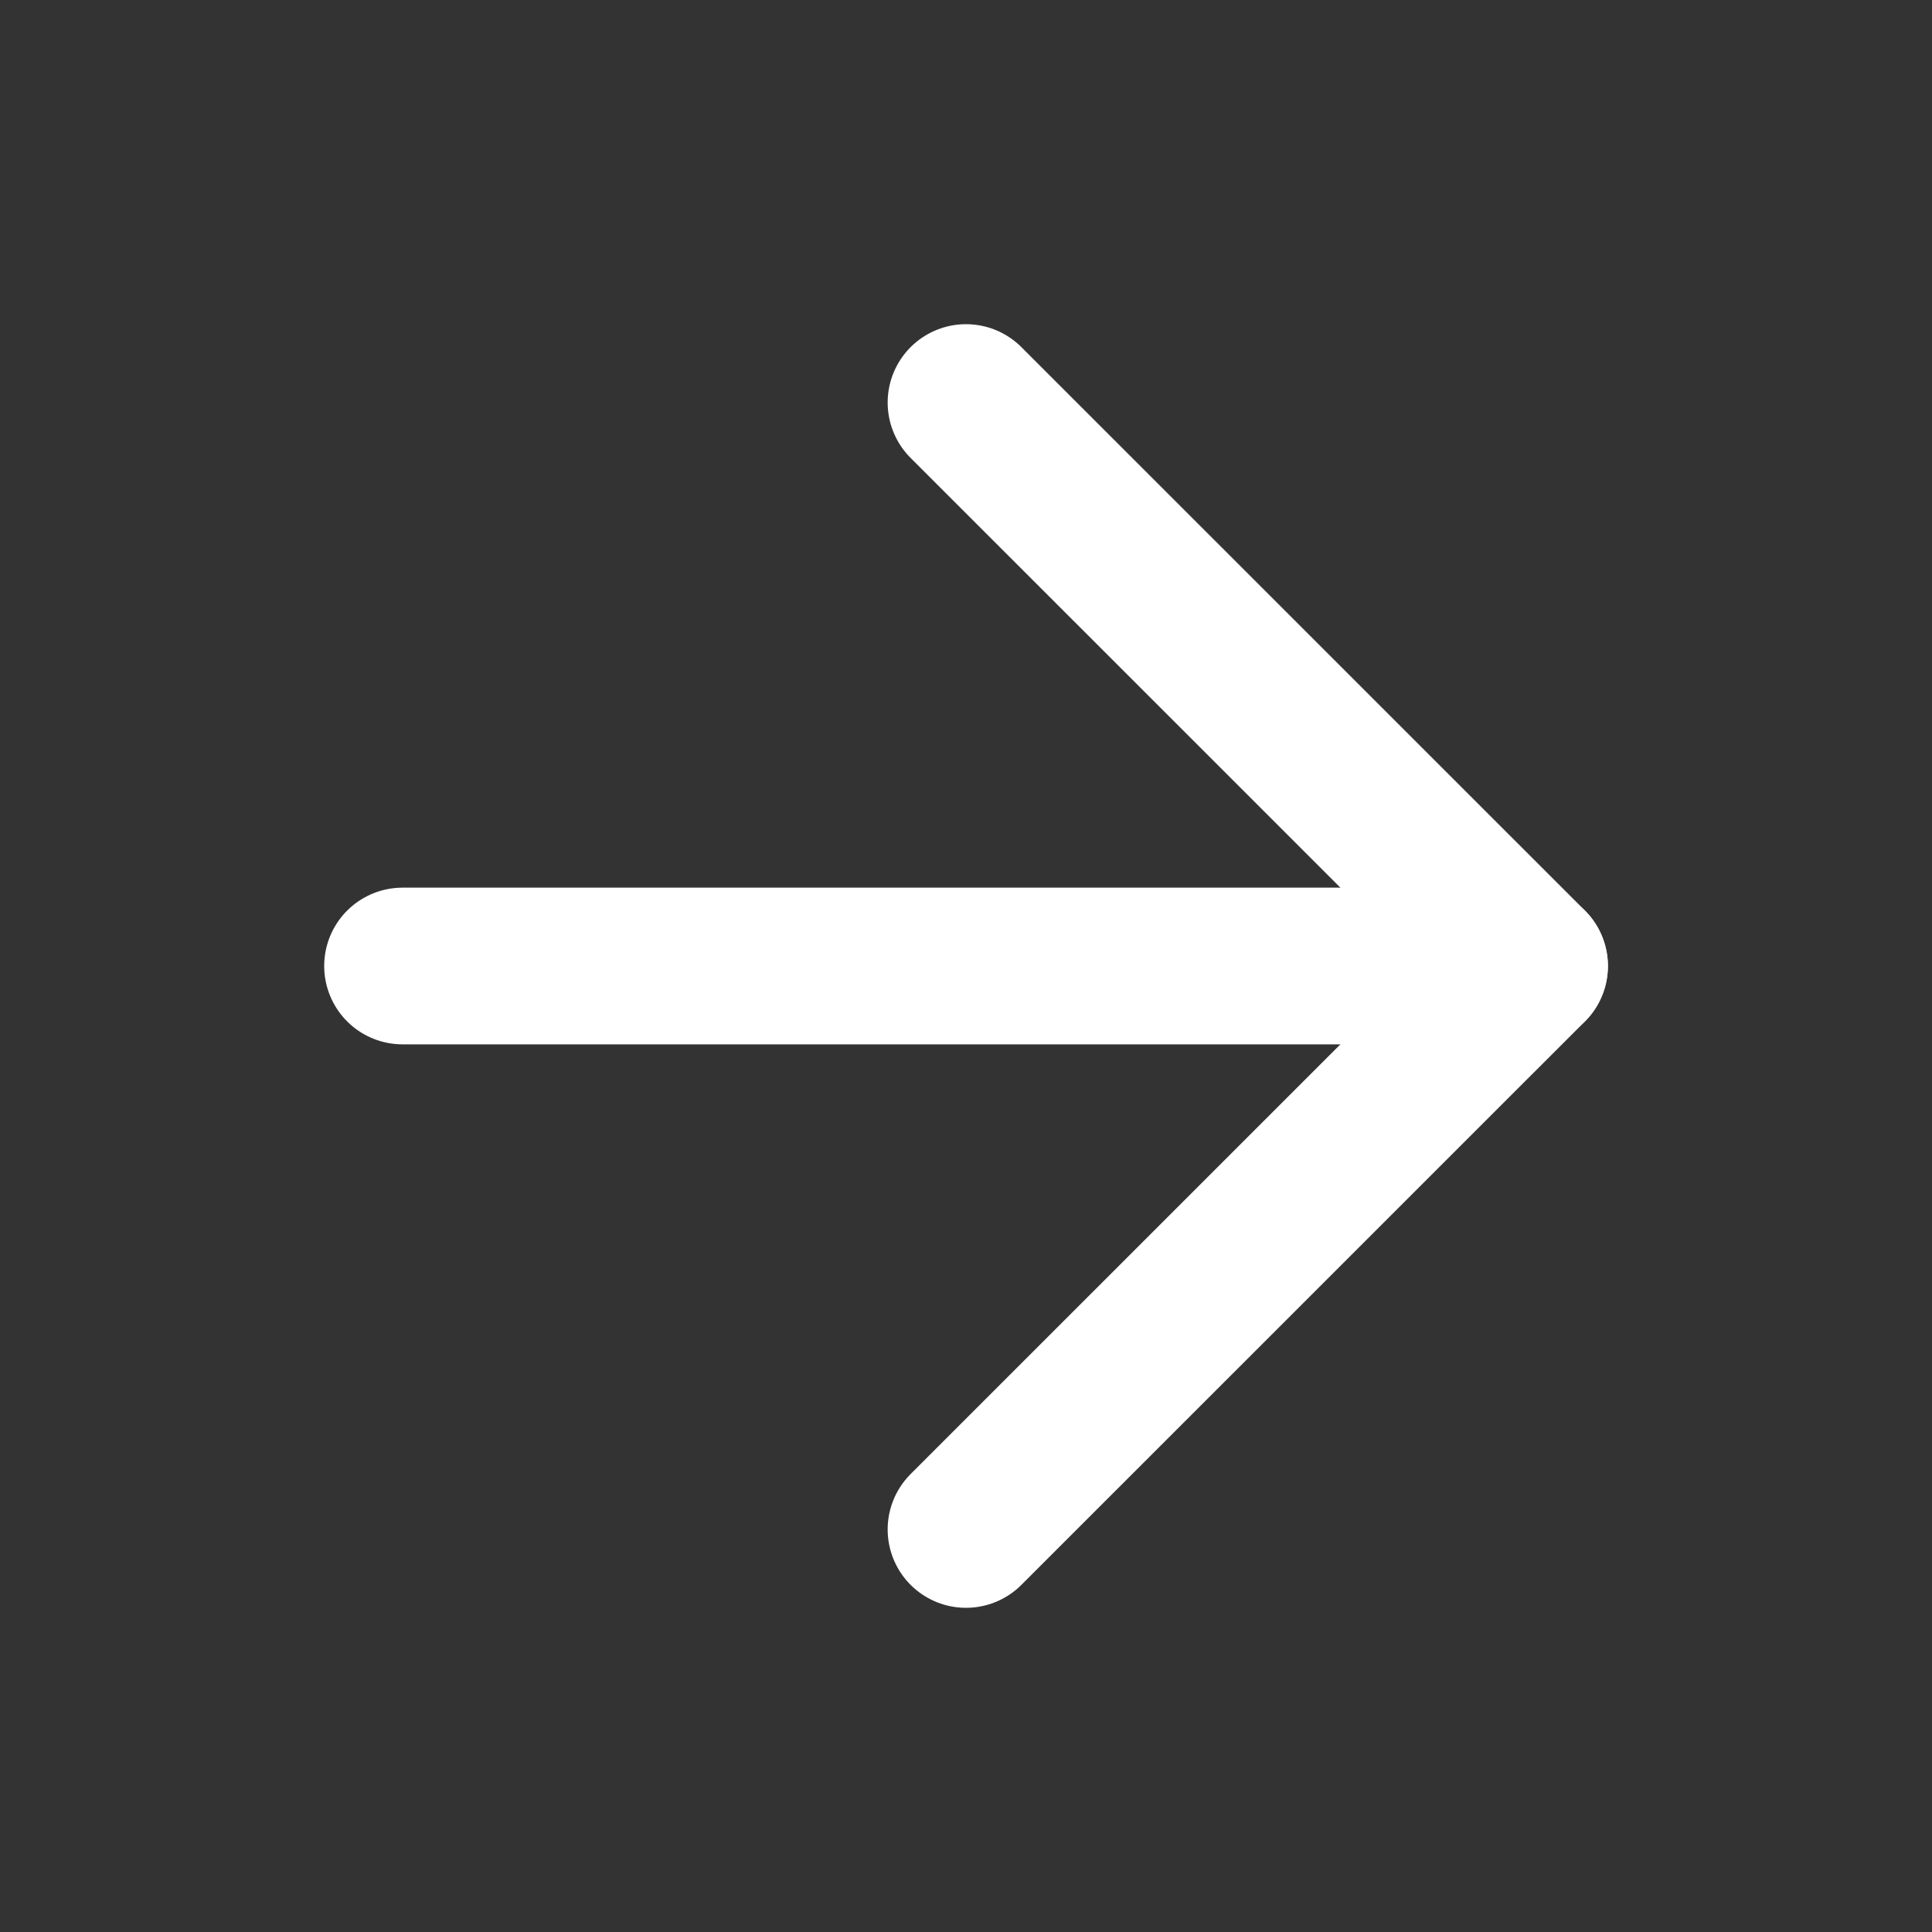
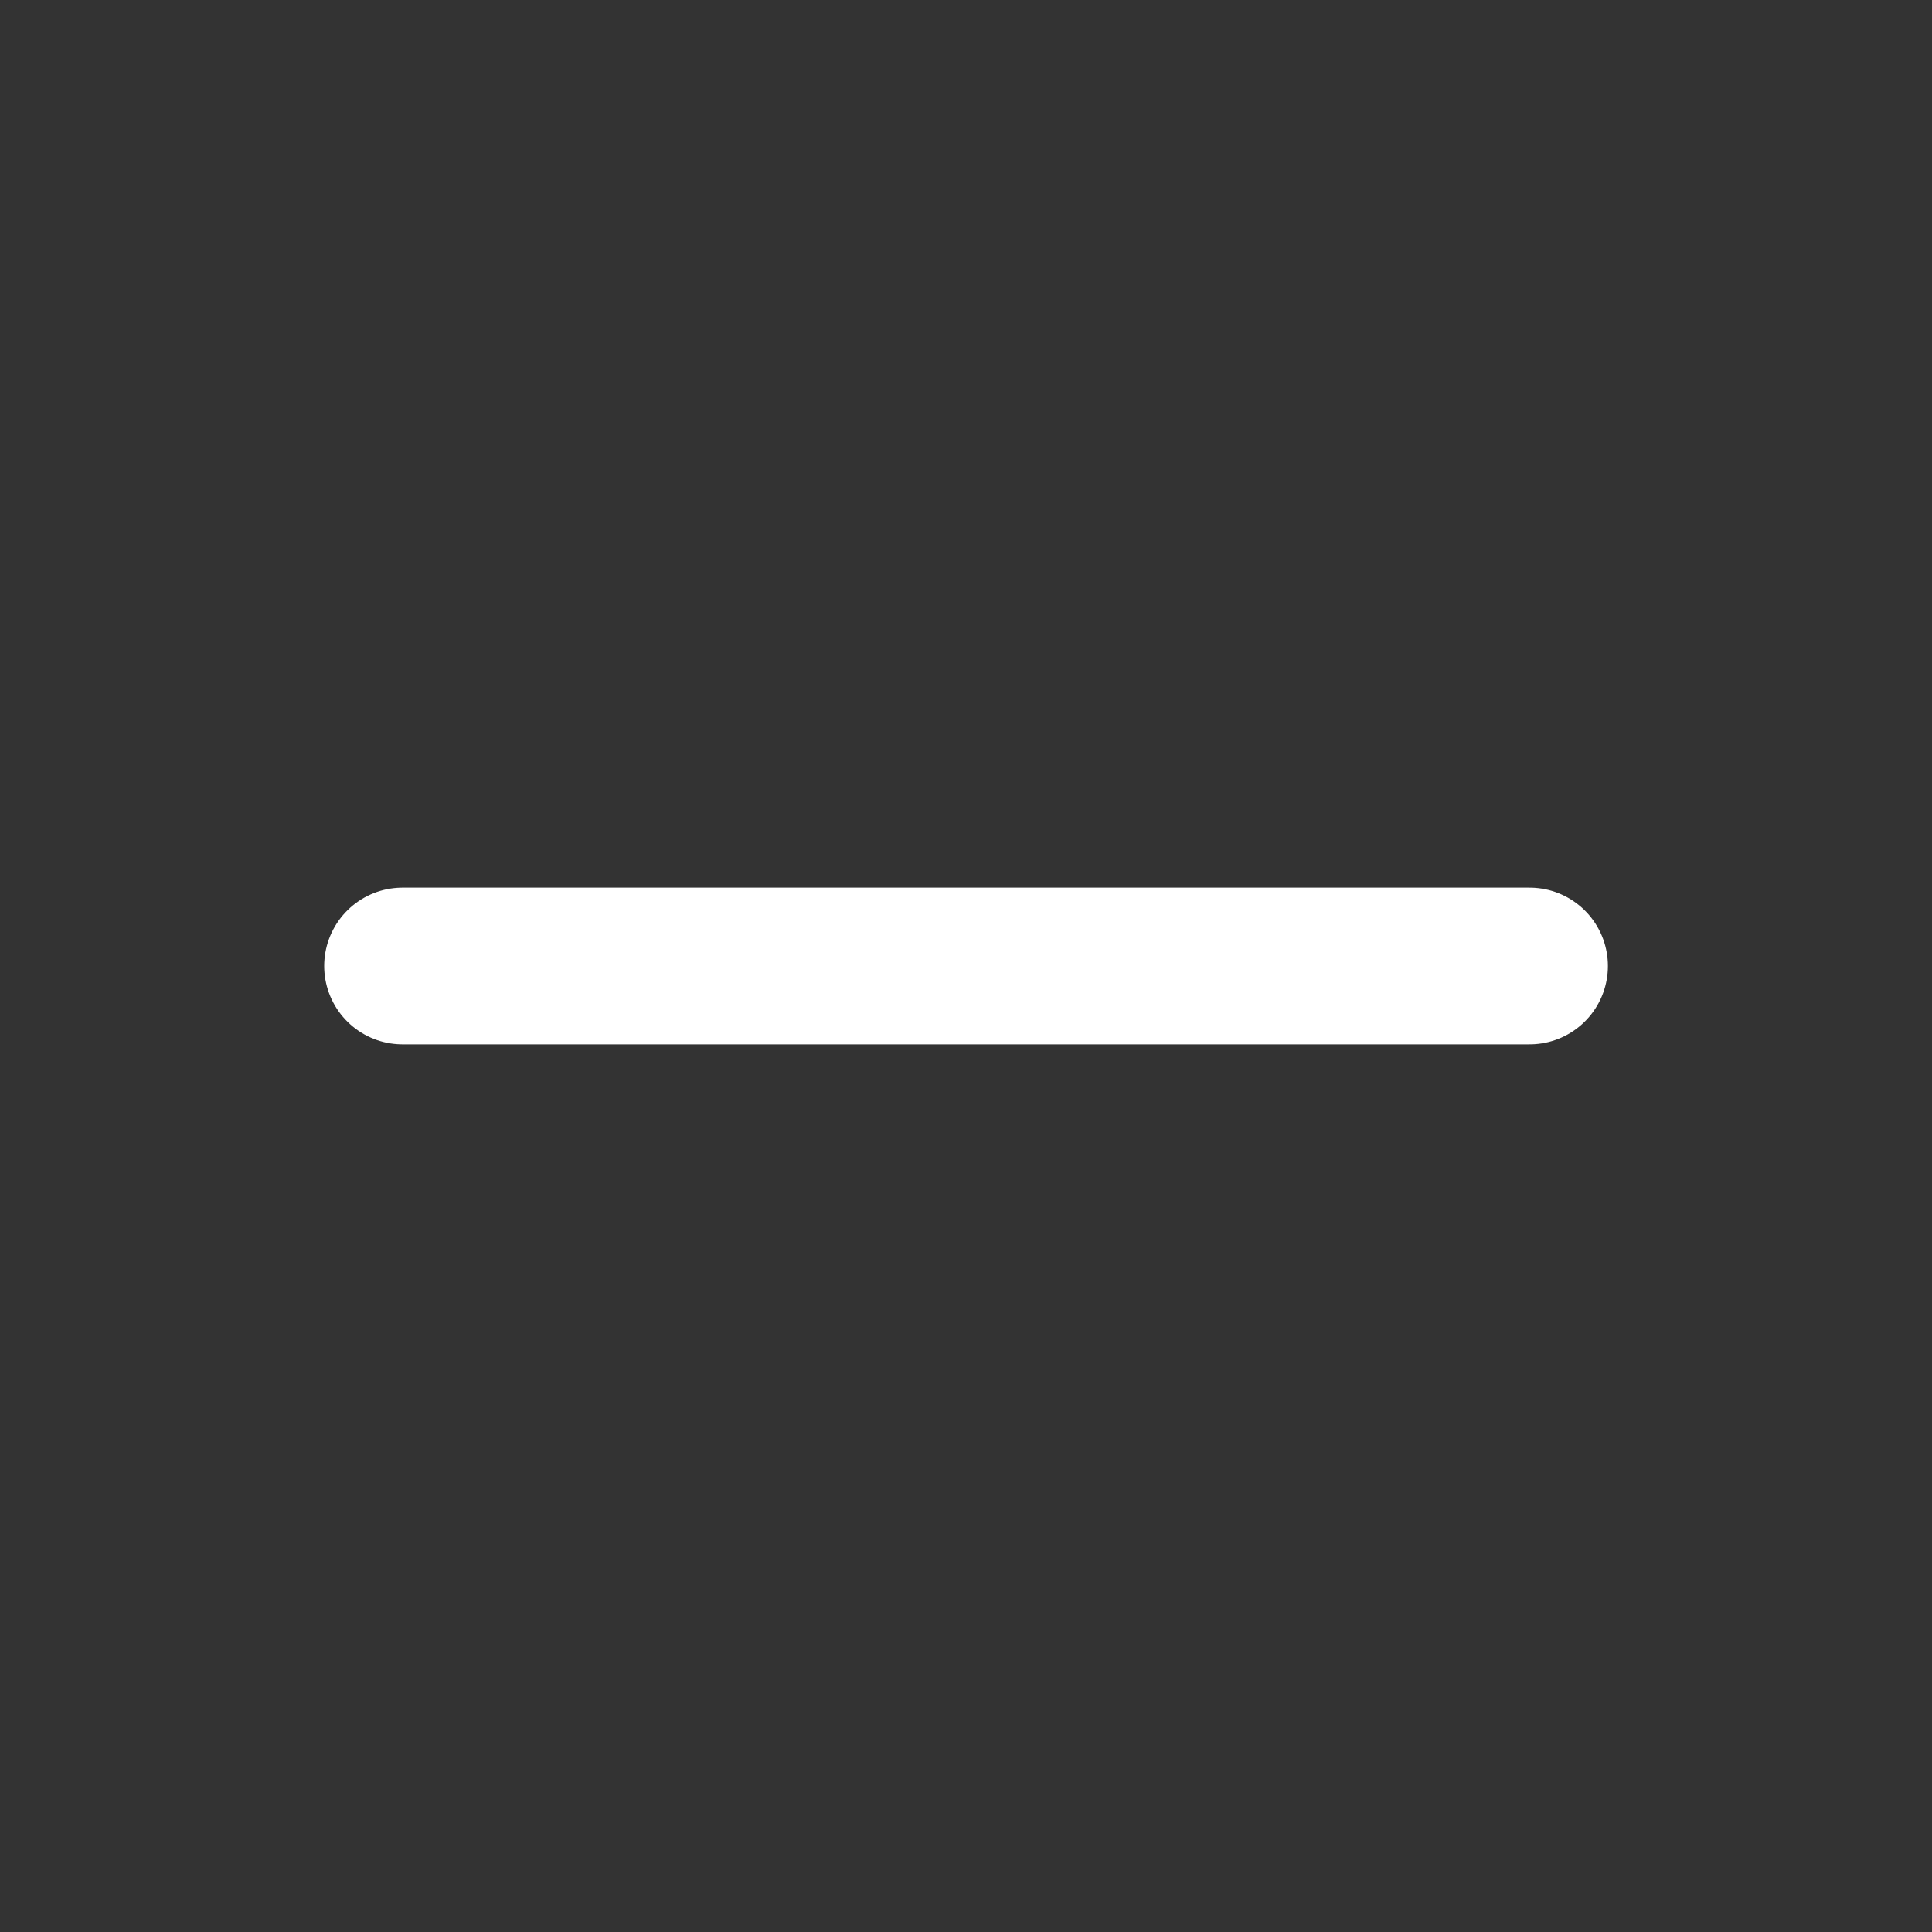
<svg xmlns="http://www.w3.org/2000/svg" width="20" height="20" viewBox="0 0 20 20" fill="none">
  <rect x="0" y="0" width="20" height="20" fill="#333333" stroke="none" />
  <path d="M4.167 10H15.834" stroke="white" stroke-width="1.622" stroke-linecap="round" stroke-linejoin="round" />
-   <path d="M10 4.167L15.834 10L10 15.833" stroke="white" stroke-width="1.622" stroke-linecap="round" stroke-linejoin="round" />
</svg>